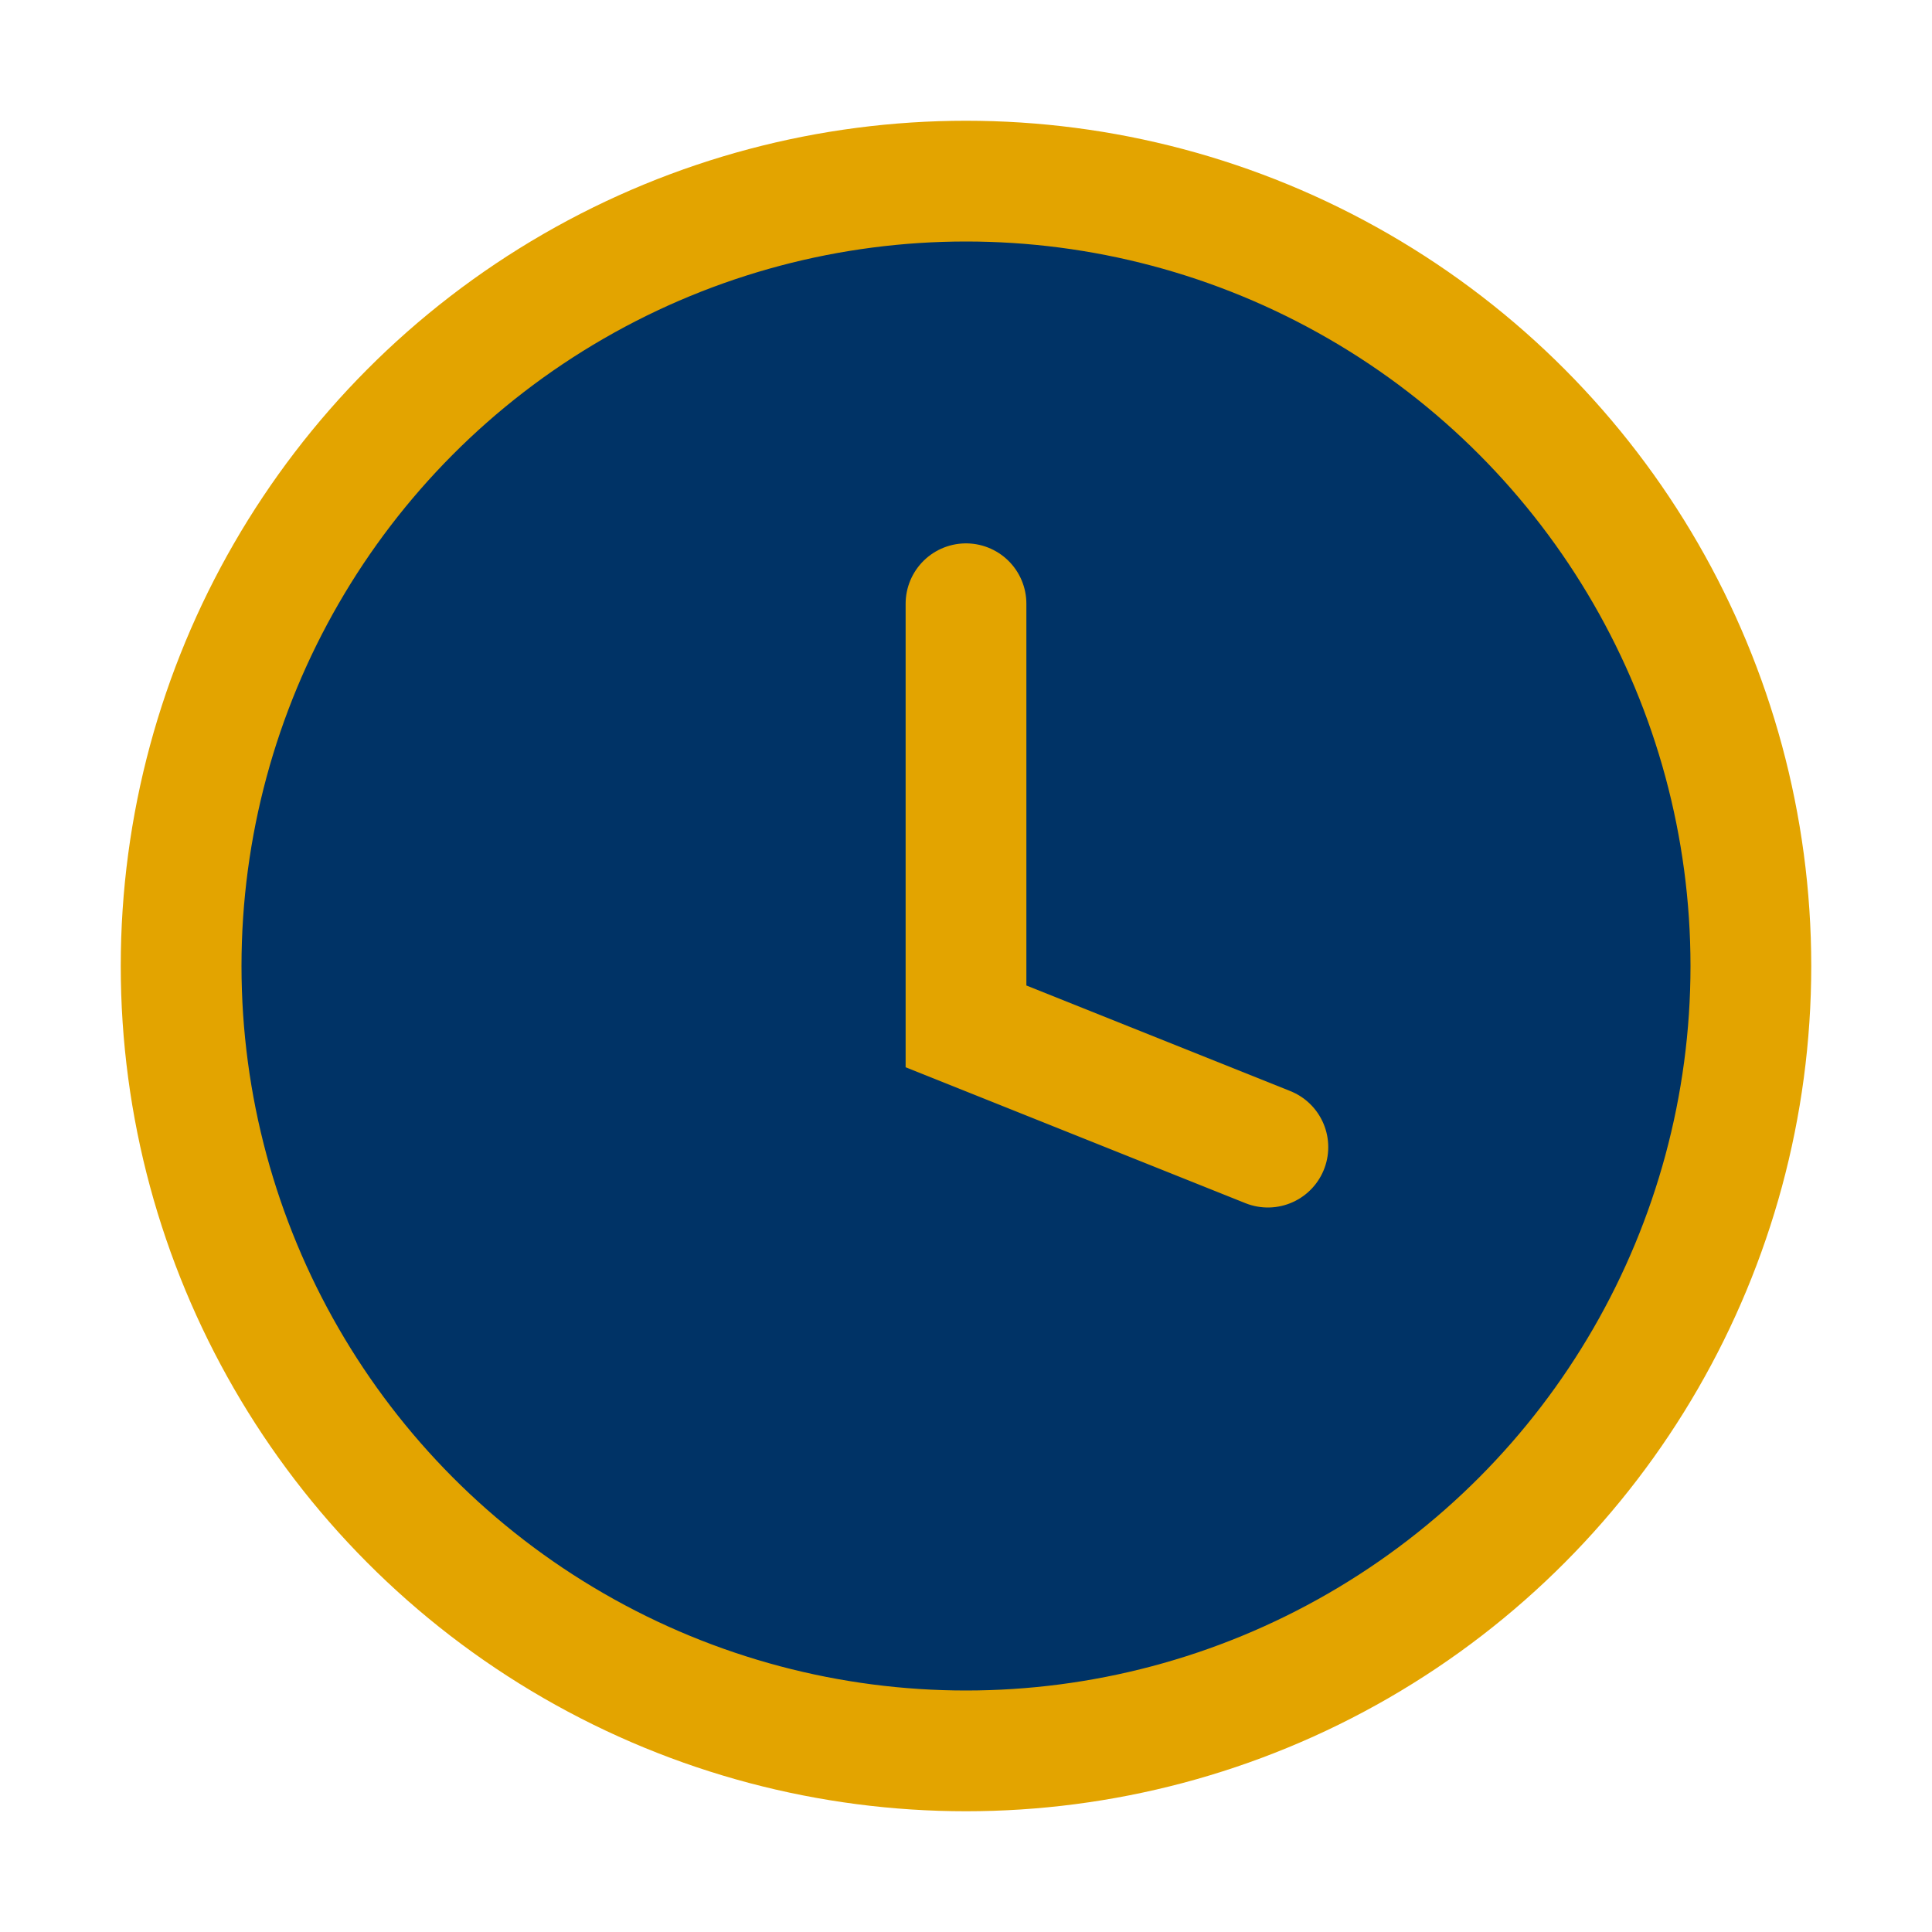
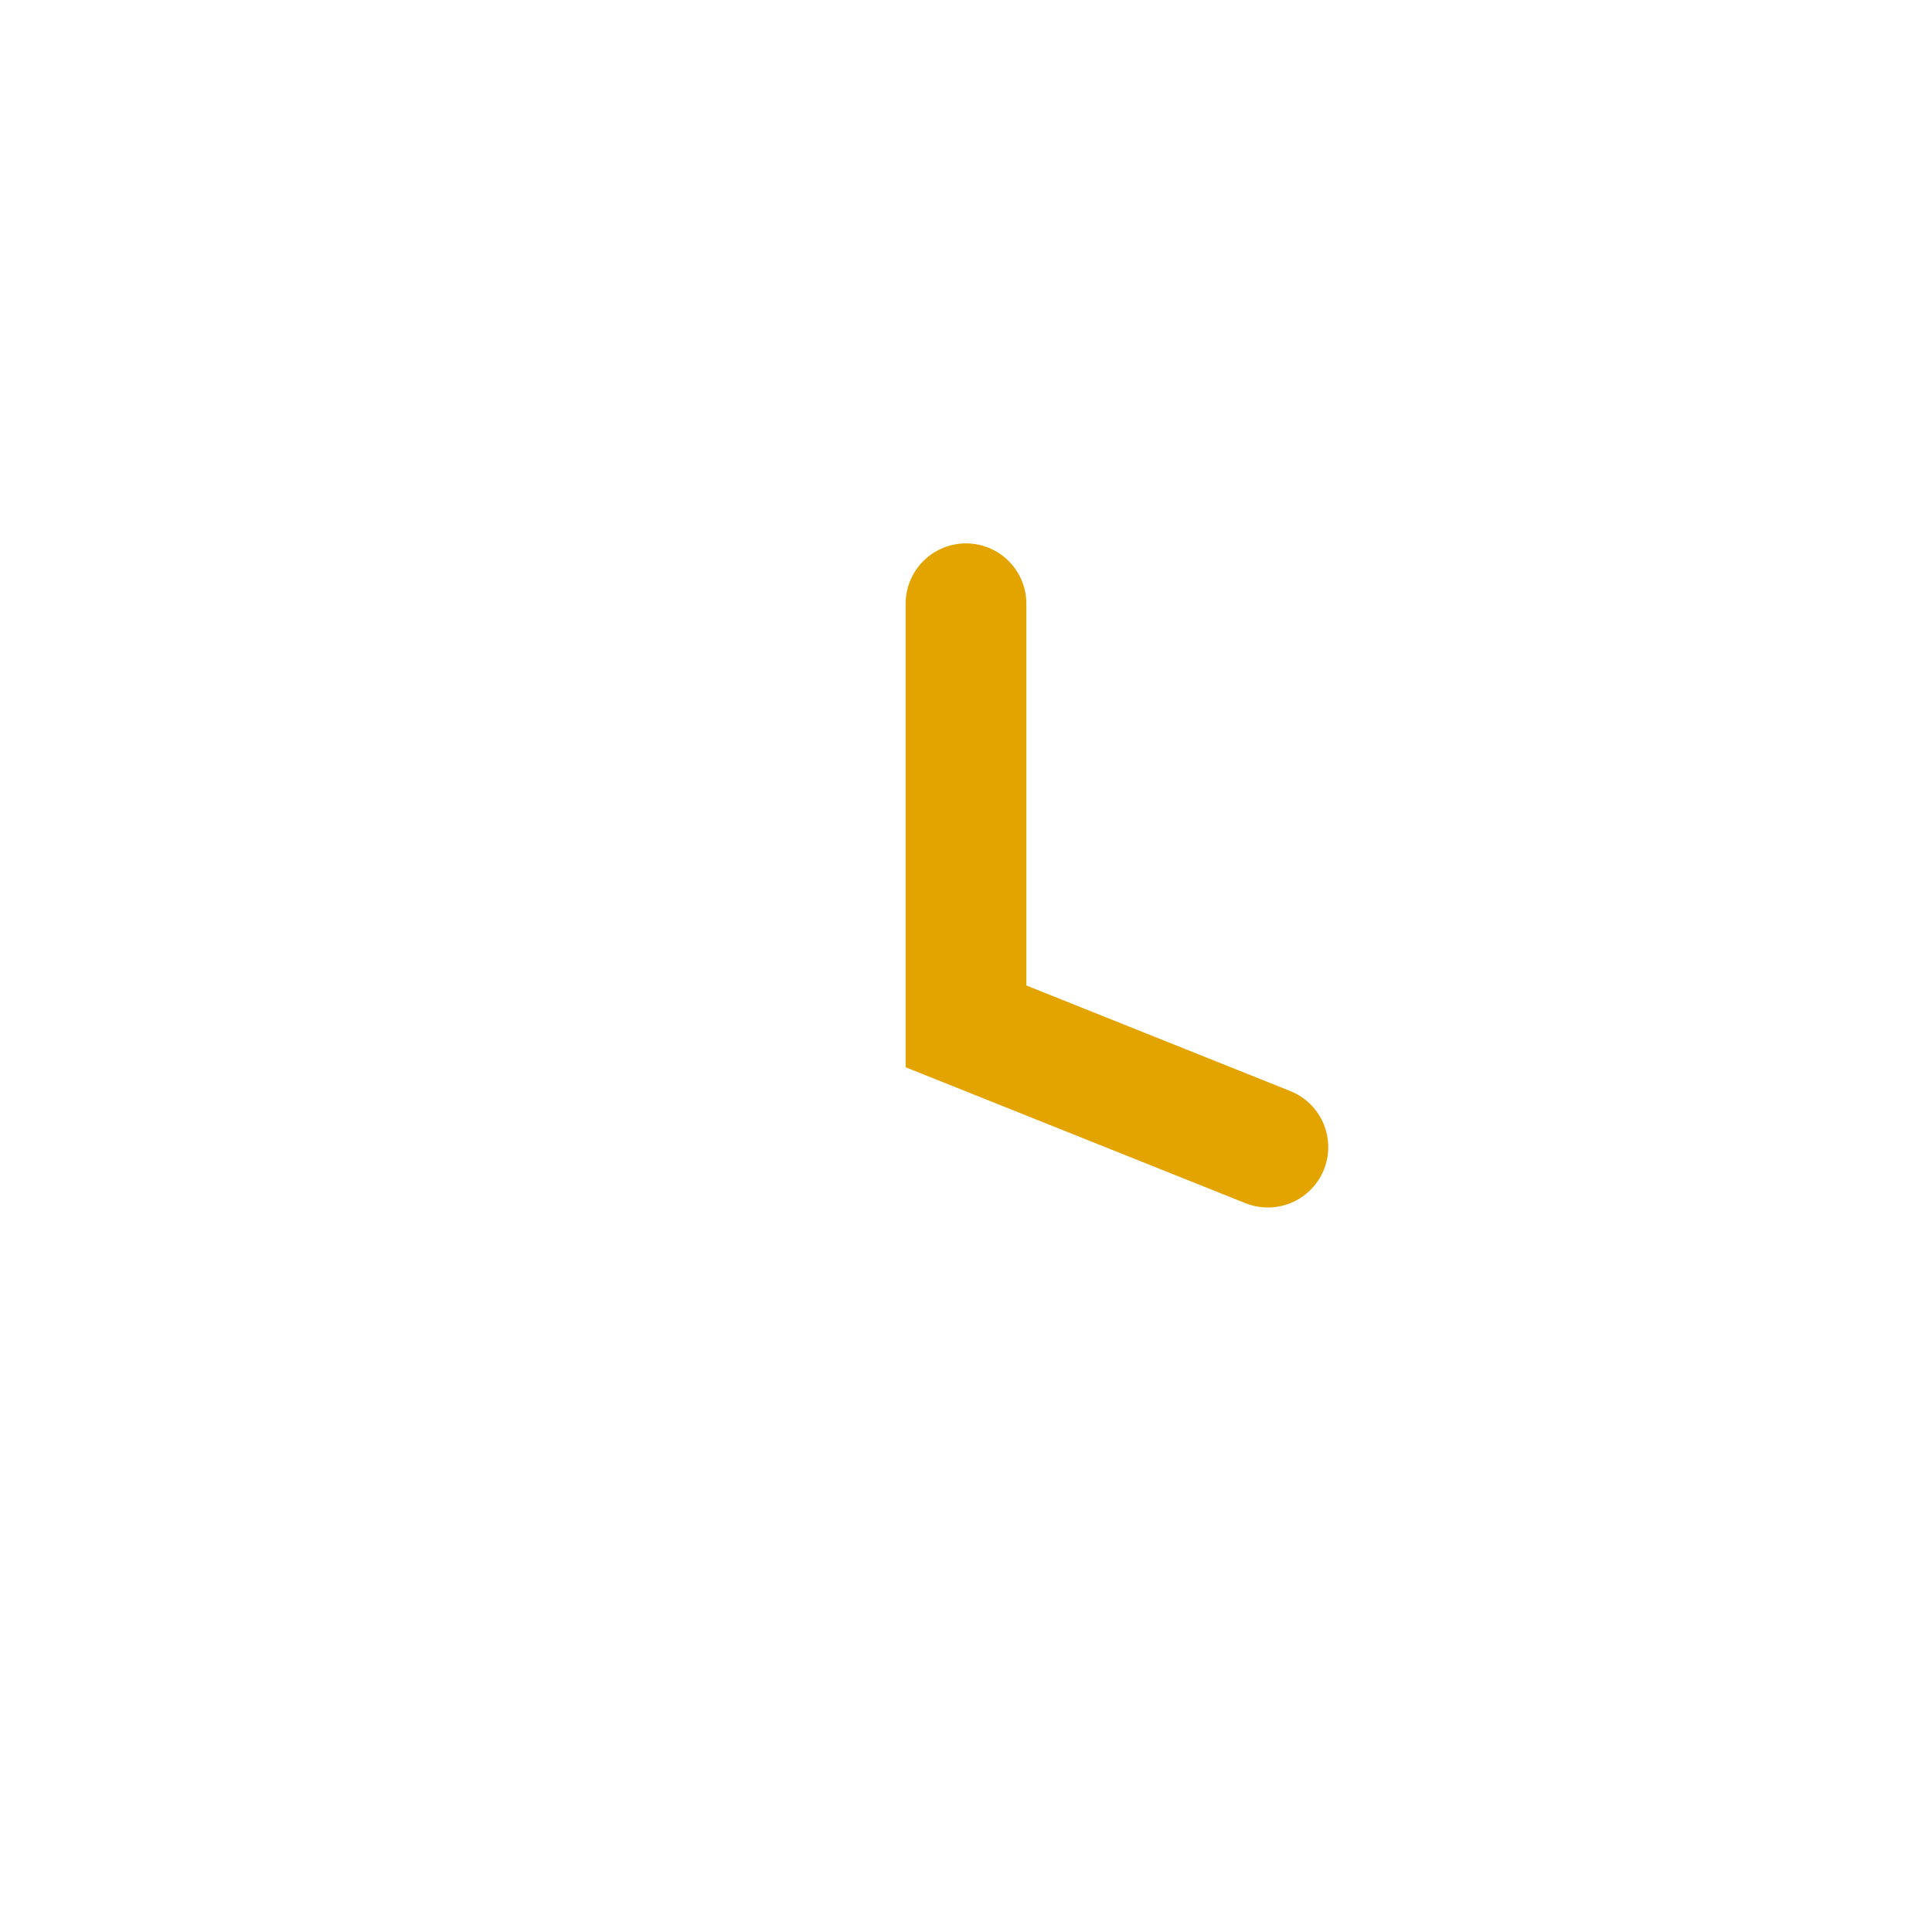
<svg xmlns="http://www.w3.org/2000/svg" width="32" height="32" viewBox="0 0 32 32">
-   <circle cx="16" cy="16" r="13" fill="#003366" stroke="#E3A400" stroke-width="2" />
  <path d="M16 10v7l5 2" stroke="#E3A400" stroke-width="2" stroke-linecap="round" fill="none" />
</svg>